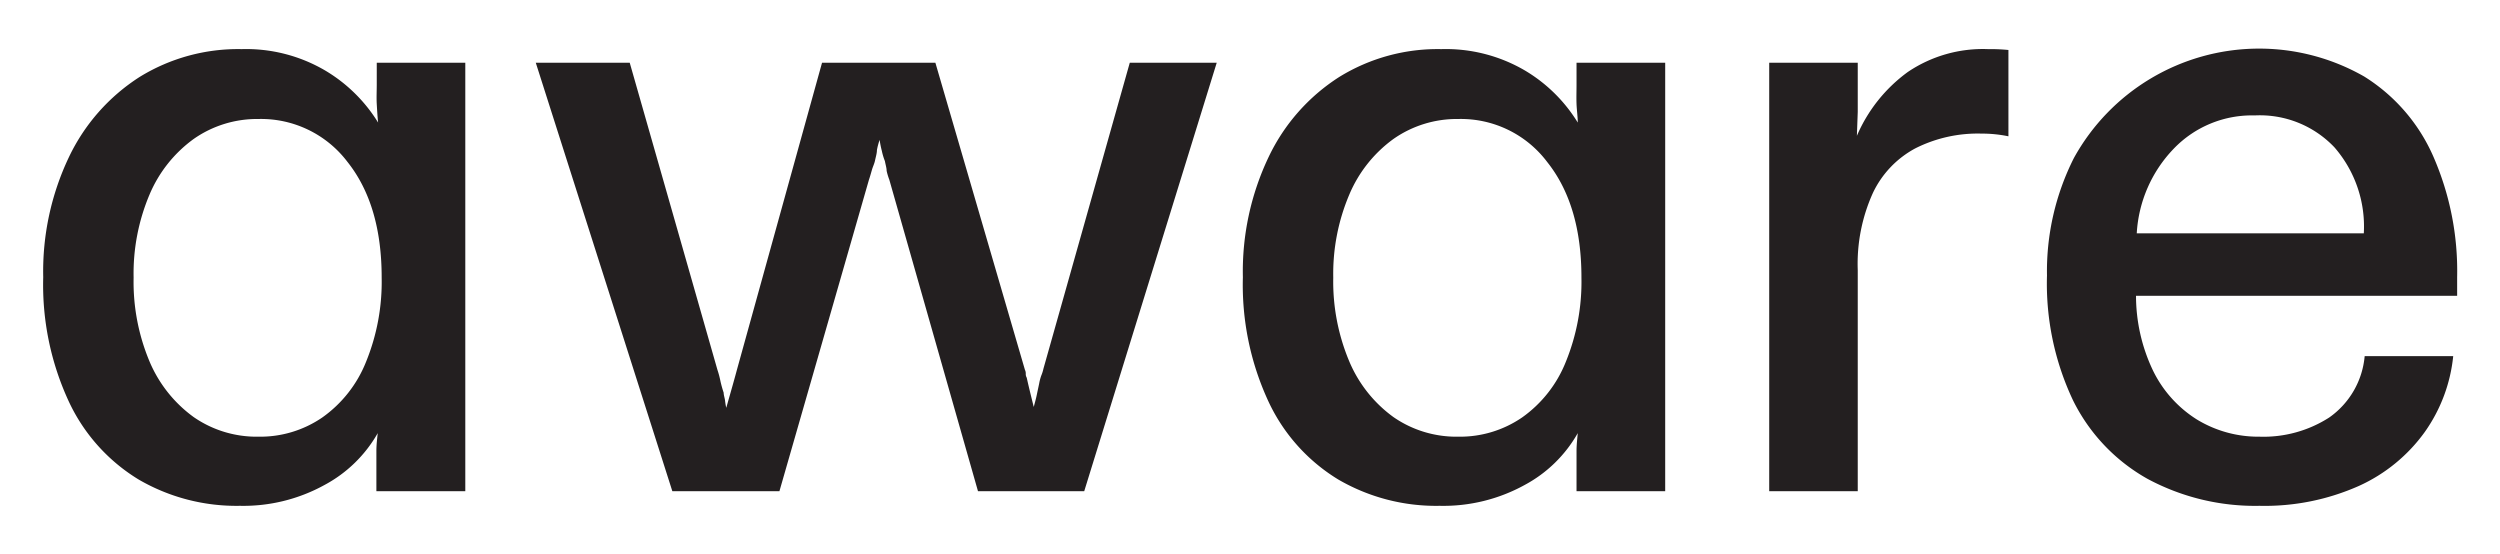
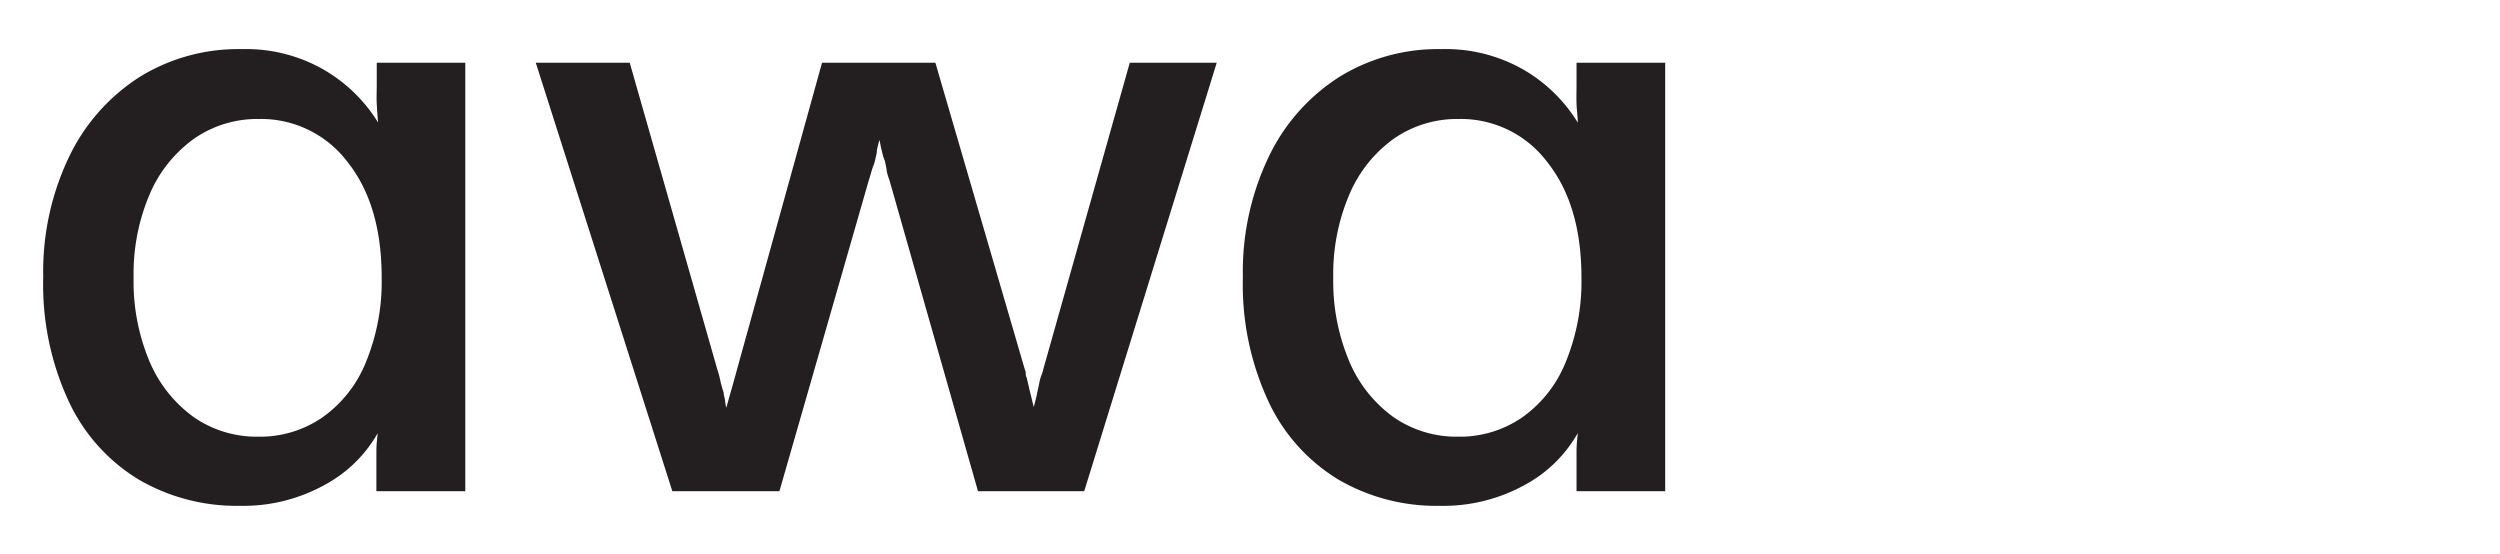
<svg xmlns="http://www.w3.org/2000/svg" id="Layer_1" data-name="Layer 1" viewBox="0 0 203.58 45.14">
  <defs>
    <style>.cls-1{fill:#231f20;}</style>
  </defs>
  <path class="cls-1" d="M19.53,41.19a15.83,15.83,0,0,1-8.22-2.13,14.69,14.69,0,0,1-5.7-6.35A22.56,22.56,0,0,1,3.52,22.57,21.65,21.65,0,0,1,5.61,12.8a15.81,15.81,0,0,1,5.77-6.54A15.29,15.29,0,0,1,19.68,4a12.72,12.72,0,0,1,6.78,1.73,12.6,12.6,0,0,1,4.33,4.25c-.05-.48-.08-1-.11-1.51s0-1.06,0-1.59V5.11h7.21V40H30.65V38.3c0-.48,0-1,0-1.55s.06-1,.11-1.48a10.87,10.87,0,0,1-4.33,4.22A13.69,13.69,0,0,1,19.53,41.19Zm1.52-5.63A8.94,8.94,0,0,0,26.24,34a10.13,10.13,0,0,0,3.57-4.54,17.24,17.24,0,0,0,1.27-6.86q0-5.91-2.78-9.41a8.83,8.83,0,0,0-7.25-3.5,9,9,0,0,0-5.27,1.62,10.74,10.74,0,0,0-3.61,4.55,16.51,16.51,0,0,0-1.29,6.74,16.76,16.76,0,0,0,1.29,6.82,10.74,10.74,0,0,0,3.61,4.55A9,9,0,0,0,21.05,35.56Z" />
  <path class="cls-1" d="M54.75,40,43.63,5.11h7.65l7.14,25a7.54,7.54,0,0,1,.25.94,9.49,9.49,0,0,0,.26.93c0,.2.08.4.11.62a5.18,5.18,0,0,0,.1.61c.44-1.54.73-2.57.87-3.1l6.93-25h9.23l7.29,25a.68.68,0,0,1,.07.32.6.6,0,0,0,.08.33c.18.82.38,1.61.57,2.38.09-.34.18-.66.25-1s.13-.61.19-.9a4.11,4.11,0,0,1,.17-.65,3.13,3.13,0,0,0,.18-.57L92,5.11h7.08L88.29,40H79.64L72.42,14.64a5.07,5.07,0,0,1-.22-.73c0-.24-.09-.5-.14-.79a5.12,5.12,0,0,1-.25-.83,8,8,0,0,1-.18-.9,5.69,5.69,0,0,0-.22.83c0,.26-.09.54-.15.83s-.17.49-.25.76-.15.54-.25.83L63.47,40Z" />
  <path class="cls-1" d="M117.23,41.19A15.83,15.83,0,0,1,109,39.06a14.69,14.69,0,0,1-5.7-6.35,22.56,22.56,0,0,1-2.09-10.14,21.65,21.65,0,0,1,2.09-9.77,15.74,15.74,0,0,1,5.77-6.54A15.26,15.26,0,0,1,117.37,4a12.76,12.76,0,0,1,6.79,1.73,12.56,12.56,0,0,1,4.32,4.25c0-.48-.08-1-.1-1.51s0-1.06,0-1.59V5.11h7.22V40h-7.22V38.3c0-.48,0-1,0-1.55s.06-1,.1-1.48a10.84,10.84,0,0,1-4.32,4.22A13.72,13.72,0,0,1,117.23,41.19Zm1.52-5.63A8.94,8.94,0,0,0,123.94,34a10.13,10.13,0,0,0,3.57-4.54,17.24,17.24,0,0,0,1.27-6.86q0-5.91-2.79-9.41a8.8,8.8,0,0,0-7.24-3.5,9,9,0,0,0-5.27,1.62,10.74,10.74,0,0,0-3.61,4.55,16.5,16.5,0,0,0-1.3,6.74,16.76,16.76,0,0,0,1.3,6.82,10.74,10.74,0,0,0,3.61,4.55A9,9,0,0,0,118.75,35.56Z" />
-   <path class="cls-1" d="M144.07,40V5.11h7.21v4l-.07,1.95a12.52,12.52,0,0,1,4.15-5.2A10.92,10.92,0,0,1,161.89,4a15.15,15.15,0,0,1,1.66.07V11.1a10.58,10.58,0,0,0-2.17-.22,11.29,11.29,0,0,0-5.41,1.2,8,8,0,0,0-3.46,3.64A14,14,0,0,0,151.28,22V40Z" />
-   <path class="cls-1" d="M184,41.19a18.5,18.5,0,0,1-9.13-2.2,14.86,14.86,0,0,1-6.06-6.39,22.22,22.22,0,0,1-2.12-10.17,20.44,20.44,0,0,1,2.19-9.56,17.23,17.23,0,0,1,23.64-6.64,14.54,14.54,0,0,1,5.62,6.49,23.27,23.27,0,0,1,1.95,9.85v1.52H173.94a14.16,14.16,0,0,0,1.37,6.06,9.73,9.73,0,0,0,3.57,4A9.61,9.61,0,0,0,184,35.56,9.9,9.9,0,0,0,189.67,34a6.84,6.84,0,0,0,2.89-5h7.21a12.94,12.94,0,0,1-2.31,6.17,13.42,13.42,0,0,1-5.37,4.4A18.85,18.85,0,0,1,184,41.19ZM192.49,19A9.83,9.83,0,0,0,190.1,12a8.36,8.36,0,0,0-6.49-2.6,8.82,8.82,0,0,0-6.6,2.71A10.81,10.81,0,0,0,174,19Z" />
</svg>